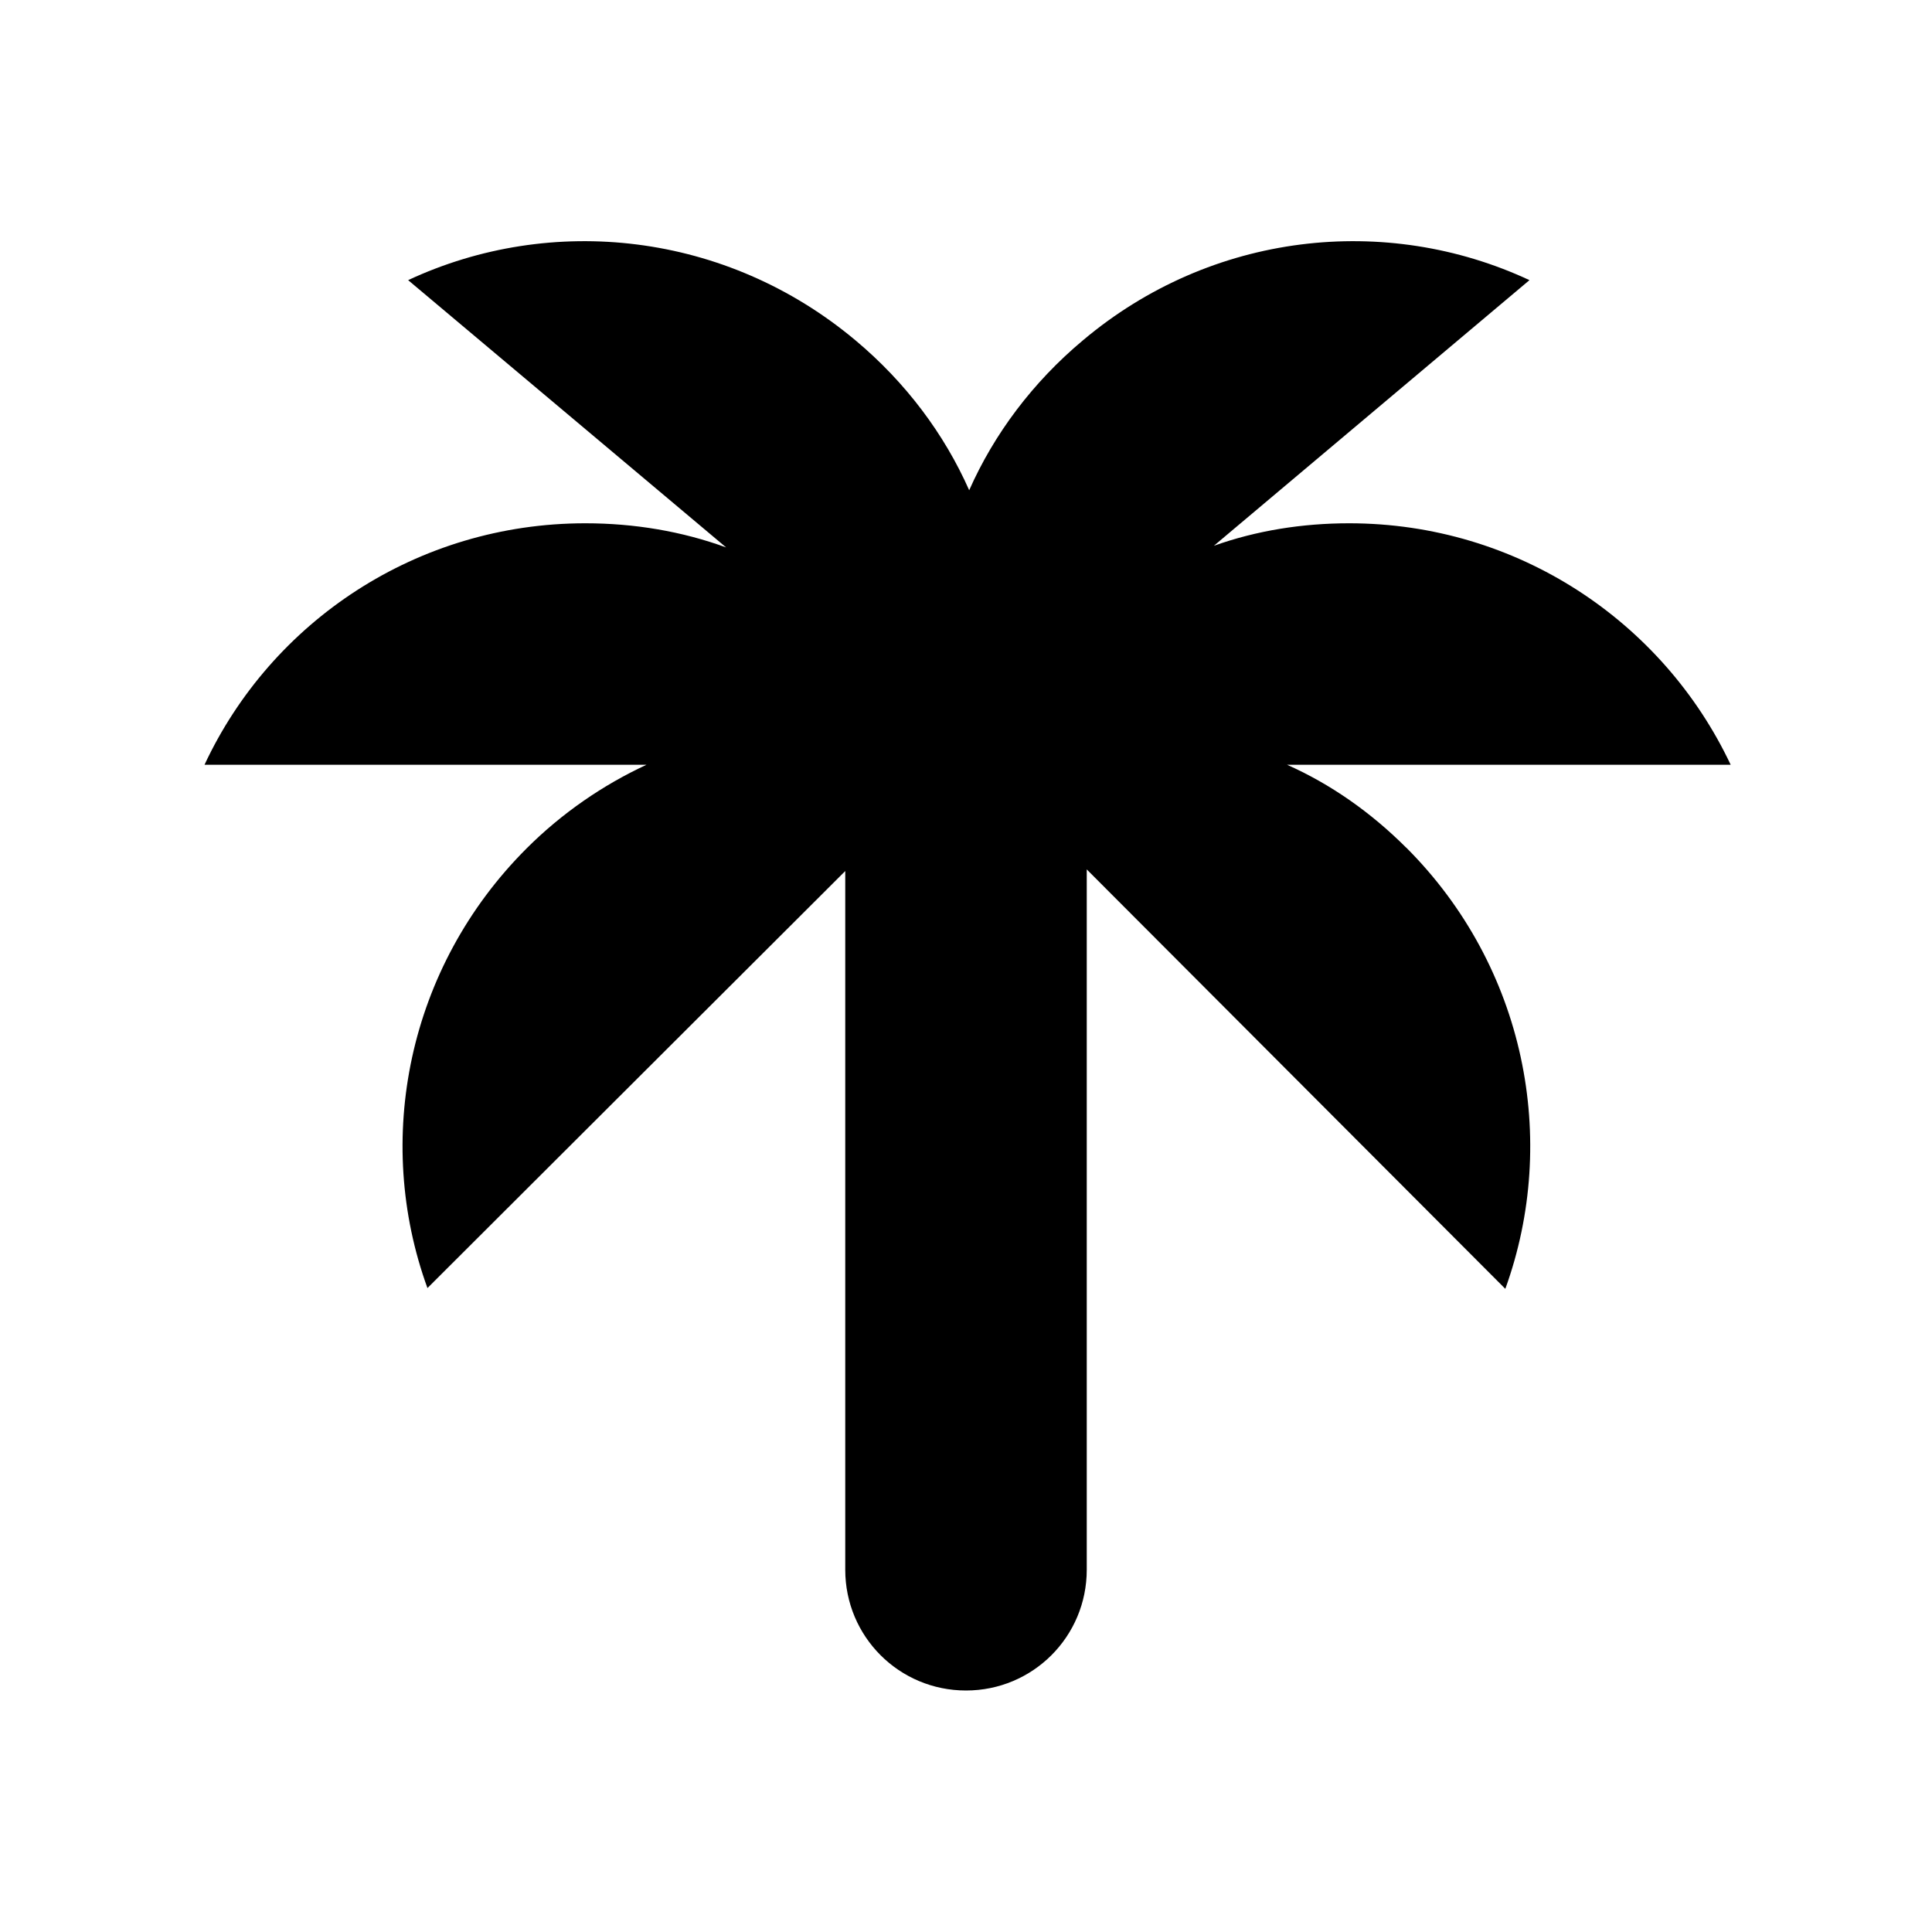
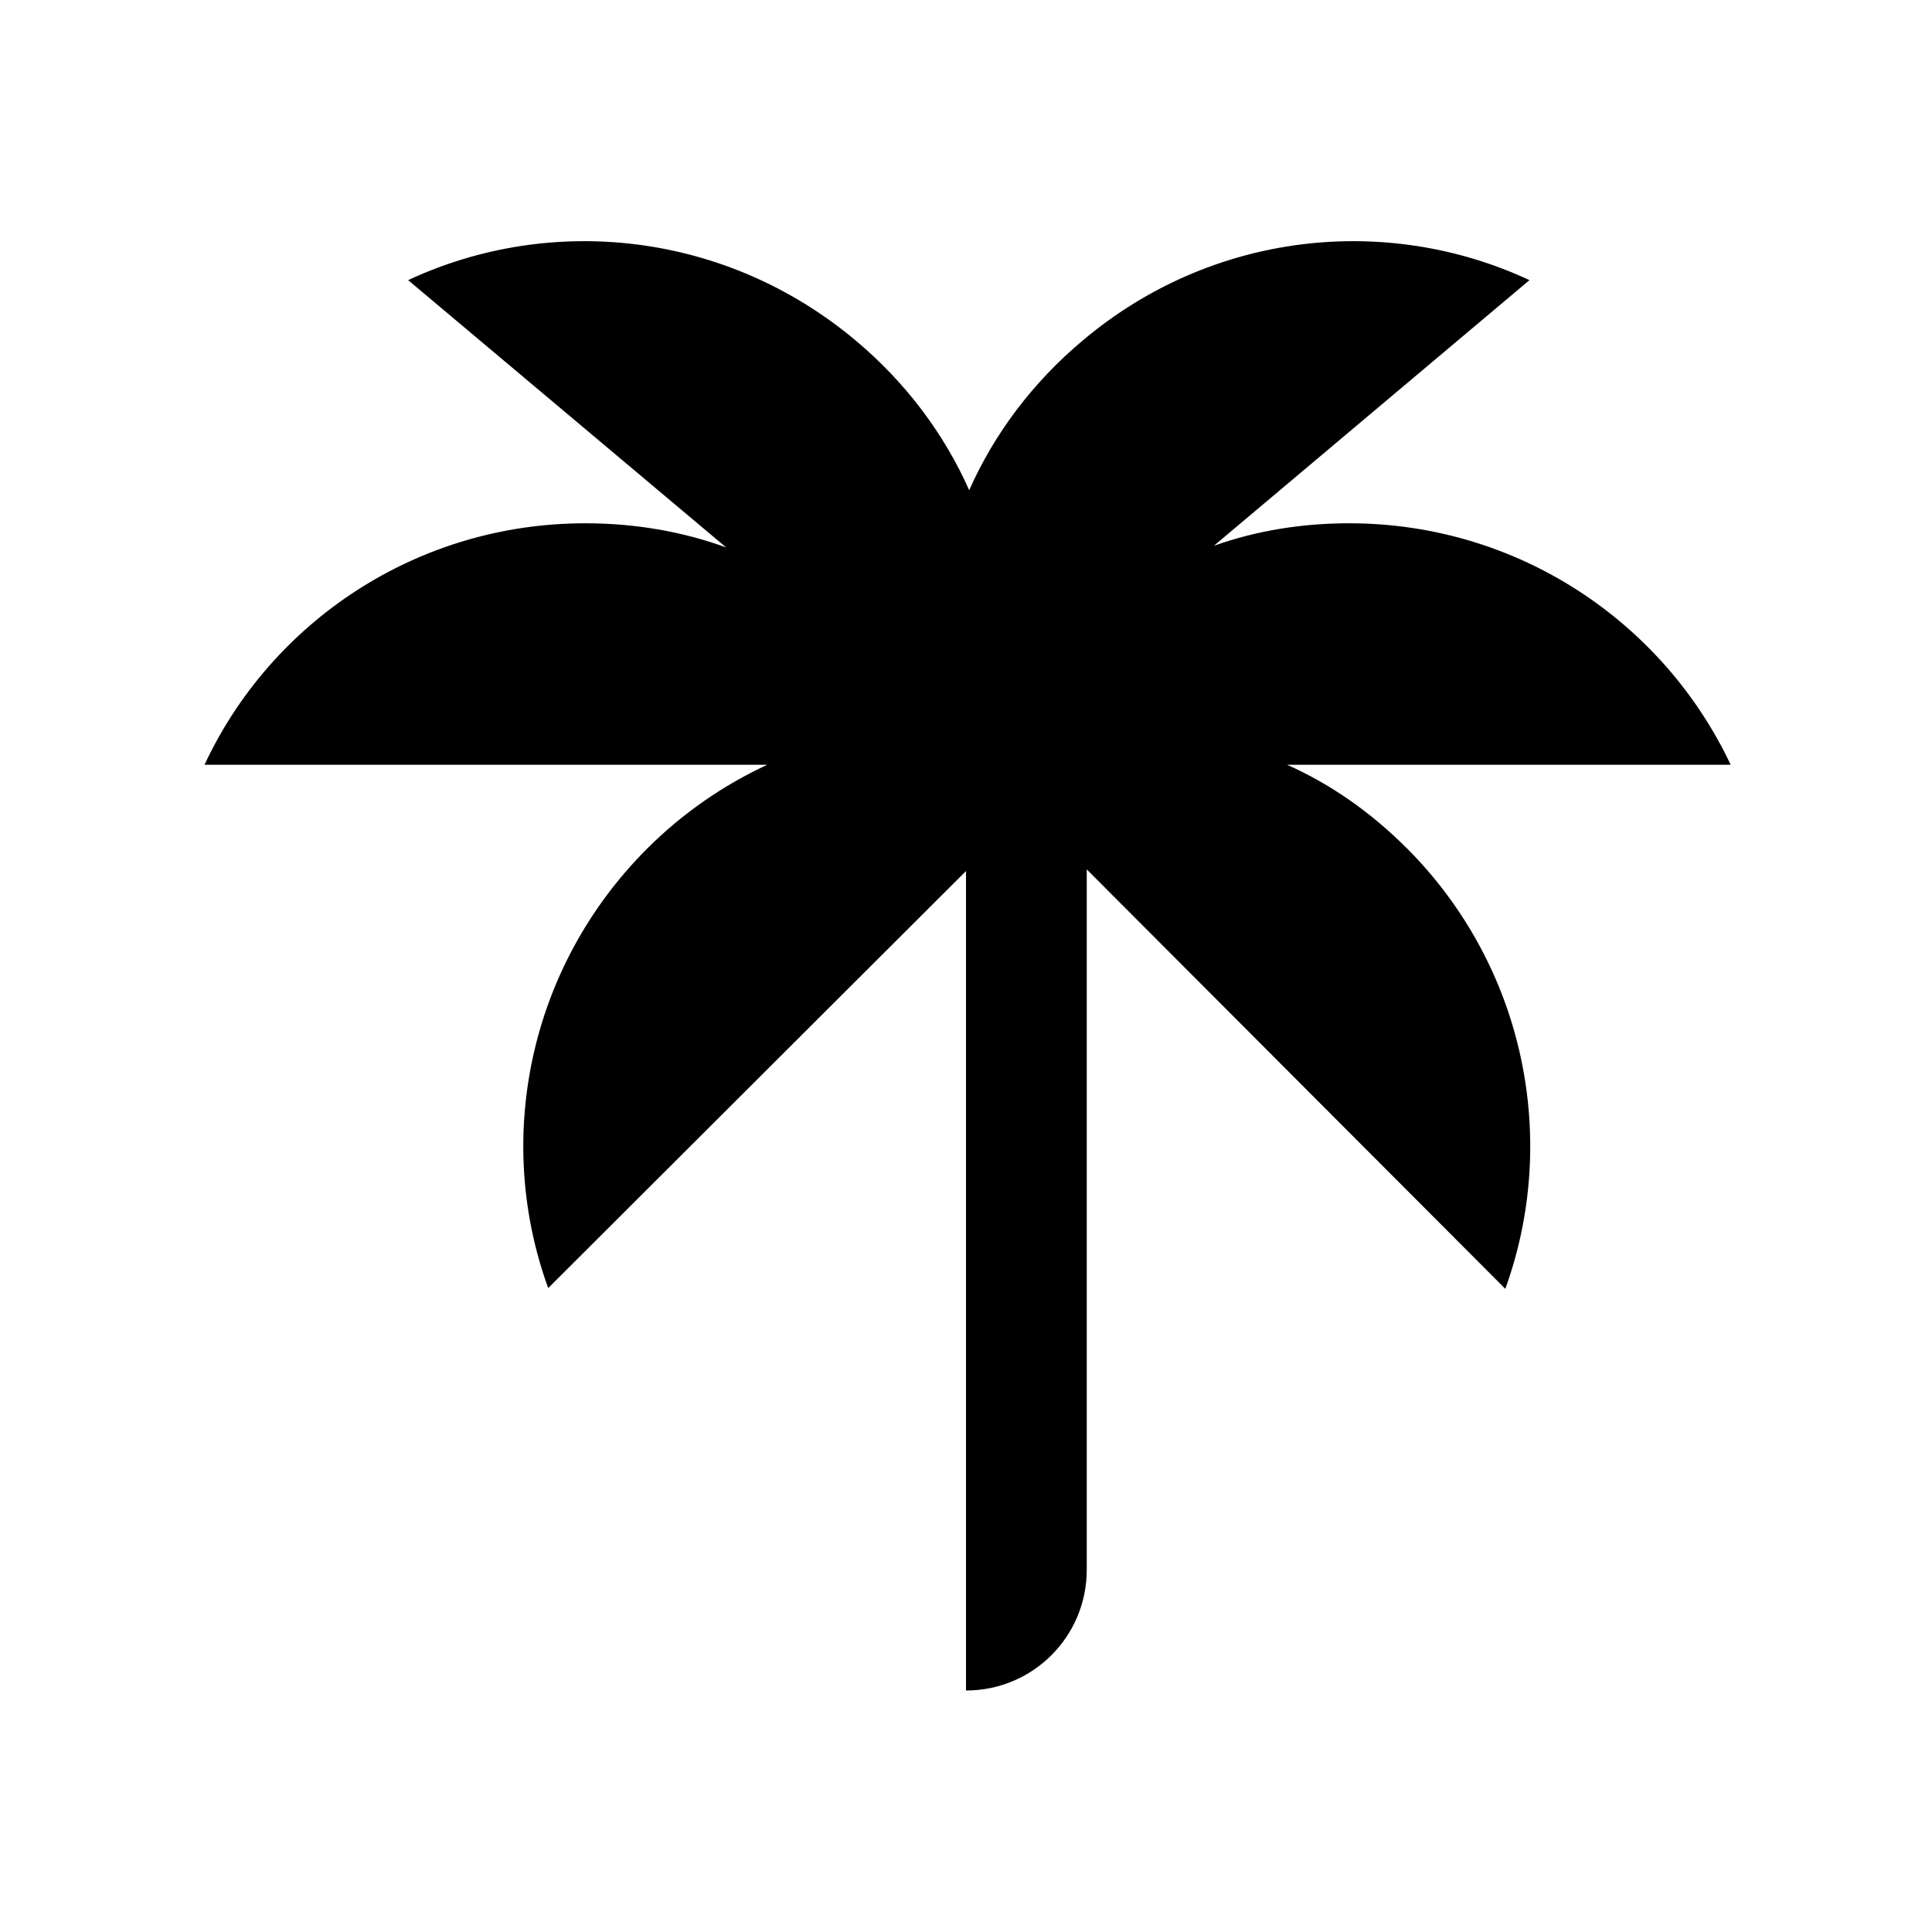
<svg xmlns="http://www.w3.org/2000/svg" viewBox="0 0 200 200" fill="currentColor">
-   <path d="M145.58 87.75c12.33 12.33 15.83 30.25 10.25 45.67L112.5 90v72.5c0 6.92-5.58 12.5-12.5 12.5s-12.5-5.58-12.5-12.5V90.17l-43.25 43.17c-5.58-15.33-2.08-33.17 10.25-45.5c3.67-3.67 7.92-6.58 12.42-8.67H21.17c6.92-14.83 22-25 39.42-25c5.08 0 10 .83 14.58 2.5L42.25 29c14.83-6.92 32.92-5 46.33 6.25c5.17 4.33 9.17 9.67 11.75 15.5c2.58-5.83 6.58-11.17 11.75-15.5C125.41 24 143.5 22.08 158.33 29l-32.67 27.5c4.42-1.58 9.17-2.33 14-2.33c17.42 0 32.5 10.17 39.5 25h-45.92c4.5 2 8.67 4.92 12.33 8.58z" />
+   <path d="M145.58 87.75c12.33 12.33 15.83 30.25 10.25 45.67L112.5 90v72.5c0 6.92-5.58 12.5-12.5 12.5V90.17l-43.25 43.17c-5.58-15.33-2.08-33.17 10.25-45.5c3.67-3.67 7.92-6.58 12.42-8.67H21.17c6.92-14.83 22-25 39.42-25c5.08 0 10 .83 14.58 2.5L42.25 29c14.83-6.92 32.92-5 46.33 6.25c5.17 4.33 9.17 9.67 11.75 15.5c2.58-5.83 6.58-11.17 11.75-15.5C125.41 24 143.5 22.08 158.33 29l-32.67 27.5c4.42-1.58 9.17-2.33 14-2.33c17.42 0 32.5 10.17 39.5 25h-45.92c4.5 2 8.67 4.92 12.33 8.58z" />
</svg>